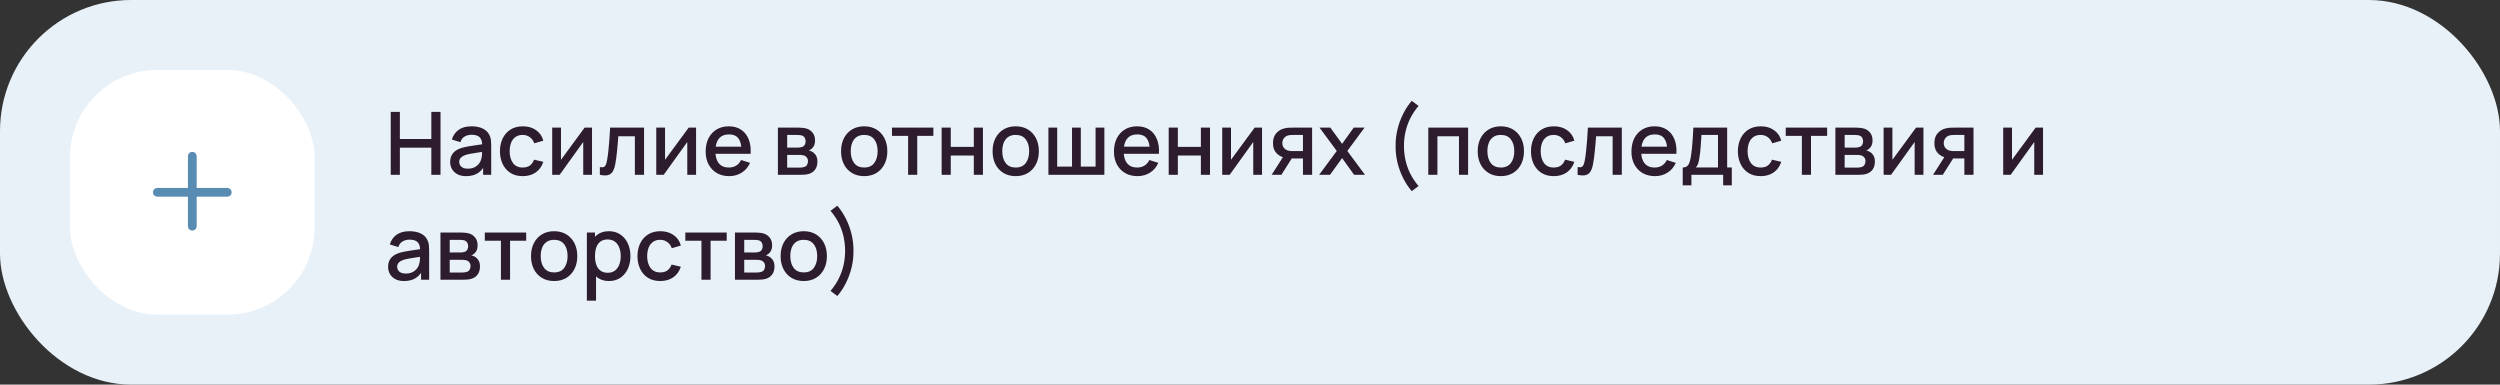
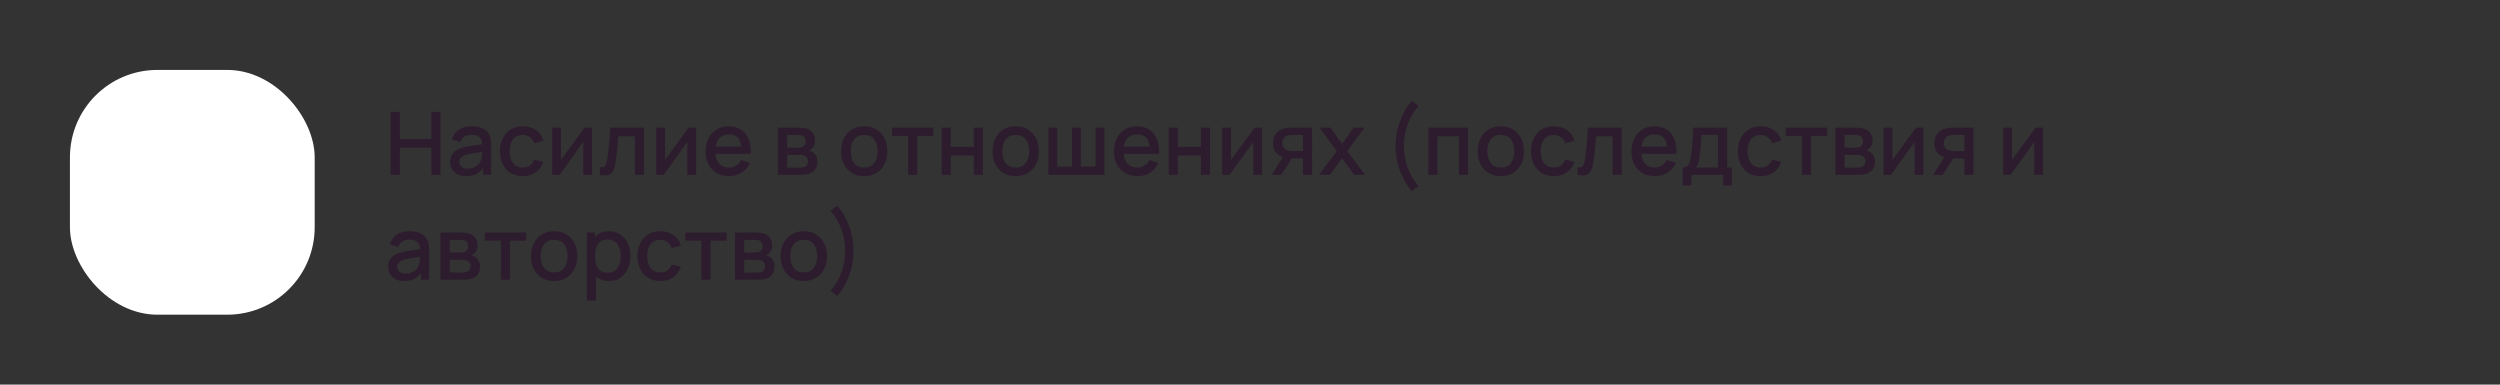
<svg xmlns="http://www.w3.org/2000/svg" width="572" height="88" viewBox="0 0 572 88" fill="none">
  <rect x="0" y="0" width="572" height="88" fill="#333333" stroke="none" />
-   <rect width="572" height="88" rx="30" fill="#E8F1F8" />
  <rect x="16" y="16" width="56" height="56" rx="20" fill="white" />
-   <path fill-rule="evenodd" clip-rule="evenodd" d="M45 35.75C45 35.198 44.552 34.75 44 34.75C43.448 34.75 43 35.198 43 35.75V43H36C35.448 43 35 43.448 35 44C35 44.552 35.448 45 36 45H43V51.75C43 52.302 43.448 52.75 44 52.75C44.552 52.75 45 52.302 45 51.75V45H52C52.552 45 53 44.552 53 44C53 43.448 52.552 43 52 43H45V35.75Z" fill="#588CB3" />
  <path d="M89.4 40V25.6H91.49V31.81H98.69V25.6H100.79V40H98.69V33.78H91.49V40H89.4ZM106.649 40.3C105.849 40.3 105.179 40.153 104.639 39.86C104.099 39.56 103.689 39.167 103.409 38.68C103.136 38.187 102.999 37.647 102.999 37.06C102.999 36.513 103.096 36.033 103.289 35.62C103.483 35.207 103.769 34.857 104.149 34.57C104.529 34.277 104.996 34.04 105.549 33.86C106.029 33.72 106.573 33.597 107.179 33.49C107.786 33.383 108.423 33.283 109.089 33.19C109.763 33.097 110.429 33.003 111.089 32.91L110.329 33.33C110.343 32.483 110.163 31.857 109.789 31.45C109.423 31.037 108.789 30.83 107.889 30.83C107.323 30.83 106.803 30.963 106.329 31.23C105.856 31.49 105.526 31.923 105.339 32.53L103.389 31.93C103.656 31.003 104.163 30.267 104.909 29.72C105.663 29.173 106.663 28.9 107.909 28.9C108.876 28.9 109.716 29.067 110.429 29.4C111.149 29.727 111.676 30.247 112.009 30.96C112.183 31.313 112.289 31.687 112.329 32.08C112.369 32.473 112.389 32.897 112.389 33.35V40H110.539V37.53L110.899 37.85C110.453 38.677 109.883 39.293 109.189 39.7C108.503 40.1 107.656 40.3 106.649 40.3ZM107.019 38.59C107.613 38.59 108.123 38.487 108.549 38.28C108.976 38.067 109.319 37.797 109.579 37.47C109.839 37.143 110.009 36.803 110.089 36.45C110.203 36.13 110.266 35.77 110.279 35.37C110.299 34.97 110.309 34.65 110.309 34.41L110.989 34.66C110.329 34.76 109.729 34.85 109.189 34.93C108.649 35.01 108.159 35.09 107.719 35.17C107.286 35.243 106.899 35.333 106.559 35.44C106.273 35.54 106.016 35.66 105.789 35.8C105.569 35.94 105.393 36.11 105.259 36.31C105.133 36.51 105.069 36.753 105.069 37.04C105.069 37.32 105.139 37.58 105.279 37.82C105.419 38.053 105.633 38.24 105.919 38.38C106.206 38.52 106.573 38.59 107.019 38.59ZM119.606 40.3C118.499 40.3 117.559 40.053 116.786 39.56C116.013 39.067 115.419 38.39 115.006 37.53C114.599 36.67 114.393 35.693 114.386 34.6C114.393 33.487 114.606 32.503 115.026 31.65C115.446 30.79 116.046 30.117 116.826 29.63C117.606 29.143 118.543 28.9 119.636 28.9C120.816 28.9 121.823 29.193 122.656 29.78C123.496 30.367 124.049 31.17 124.316 32.19L122.236 32.79C122.029 32.183 121.689 31.713 121.216 31.38C120.749 31.04 120.213 30.87 119.606 30.87C118.919 30.87 118.356 31.033 117.916 31.36C117.476 31.68 117.149 32.12 116.936 32.68C116.723 33.24 116.613 33.88 116.606 34.6C116.613 35.713 116.866 36.613 117.366 37.3C117.873 37.987 118.619 38.33 119.606 38.33C120.279 38.33 120.823 38.177 121.236 37.87C121.656 37.557 121.976 37.11 122.196 36.53L124.316 37.03C123.963 38.083 123.379 38.893 122.566 39.46C121.753 40.02 120.766 40.3 119.606 40.3ZM135.453 29.2V40H133.443V32.49L128.043 40H126.343V29.2H128.353V36.56L133.763 29.2H135.453ZM137.248 40V38.23C137.648 38.303 137.951 38.293 138.158 38.2C138.371 38.1 138.528 37.92 138.628 37.66C138.734 37.4 138.824 37.063 138.898 36.65C139.011 36.043 139.108 35.353 139.188 34.58C139.274 33.8 139.351 32.957 139.418 32.05C139.484 31.143 139.544 30.193 139.598 29.2H147.358V40H145.258V31.17H141.478C141.438 31.697 141.391 32.257 141.338 32.85C141.291 33.437 141.238 34.02 141.178 34.6C141.118 35.18 141.054 35.723 140.988 36.23C140.921 36.737 140.851 37.17 140.778 37.53C140.644 38.25 140.448 38.823 140.188 39.25C139.934 39.67 139.574 39.94 139.108 40.06C138.641 40.187 138.021 40.167 137.248 40ZM159.262 29.2V40H157.252V32.49L151.852 40H150.152V29.2H152.162V36.56L157.572 29.2H159.262ZM166.846 40.3C165.773 40.3 164.83 40.067 164.016 39.6C163.21 39.127 162.58 38.47 162.126 37.63C161.68 36.783 161.456 35.803 161.456 34.69C161.456 33.51 161.676 32.487 162.116 31.62C162.563 30.753 163.183 30.083 163.976 29.61C164.77 29.137 165.693 28.9 166.746 28.9C167.846 28.9 168.783 29.157 169.556 29.67C170.33 30.177 170.906 30.9 171.286 31.84C171.673 32.78 171.826 33.897 171.746 35.19H169.656V34.43C169.643 33.177 169.403 32.25 168.936 31.65C168.476 31.05 167.773 30.75 166.826 30.75C165.78 30.75 164.993 31.08 164.466 31.74C163.94 32.4 163.676 33.353 163.676 34.6C163.676 35.787 163.94 36.707 164.466 37.36C164.993 38.007 165.753 38.33 166.746 38.33C167.4 38.33 167.963 38.183 168.436 37.89C168.916 37.59 169.29 37.163 169.556 36.61L171.606 37.26C171.186 38.227 170.55 38.977 169.696 39.51C168.843 40.037 167.893 40.3 166.846 40.3ZM162.996 35.19V33.56H170.706V35.19H162.996ZM177.984 40V29.2H182.734C183.047 29.2 183.36 29.22 183.674 29.26C183.987 29.293 184.264 29.343 184.504 29.41C185.05 29.563 185.517 29.87 185.904 30.33C186.29 30.783 186.484 31.39 186.484 32.15C186.484 32.583 186.417 32.95 186.284 33.25C186.15 33.543 185.967 33.797 185.734 34.01C185.627 34.103 185.514 34.187 185.394 34.26C185.274 34.333 185.154 34.39 185.034 34.43C185.28 34.47 185.524 34.557 185.764 34.69C186.13 34.883 186.43 35.163 186.664 35.53C186.904 35.89 187.024 36.373 187.024 36.98C187.024 37.707 186.847 38.317 186.494 38.81C186.14 39.297 185.64 39.63 184.994 39.81C184.74 39.883 184.454 39.933 184.134 39.96C183.82 39.987 183.507 40 183.194 40H177.984ZM180.104 38.35H183.064C183.204 38.35 183.364 38.337 183.544 38.31C183.724 38.283 183.884 38.247 184.024 38.2C184.324 38.107 184.537 37.937 184.664 37.69C184.797 37.443 184.864 37.18 184.864 36.9C184.864 36.52 184.764 36.217 184.564 35.99C184.364 35.757 184.11 35.607 183.804 35.54C183.67 35.493 183.524 35.467 183.364 35.46C183.204 35.453 183.067 35.45 182.954 35.45H180.104V38.35ZM180.104 33.77H182.444C182.637 33.77 182.834 33.76 183.034 33.74C183.234 33.713 183.407 33.67 183.554 33.61C183.814 33.51 184.007 33.343 184.134 33.11C184.26 32.87 184.324 32.61 184.324 32.33C184.324 32.023 184.254 31.75 184.114 31.51C183.974 31.27 183.764 31.103 183.484 31.01C183.29 30.943 183.067 30.907 182.814 30.9C182.567 30.887 182.41 30.88 182.344 30.88H180.104V33.77ZM197.723 40.3C196.643 40.3 195.706 40.057 194.913 39.57C194.119 39.083 193.506 38.413 193.073 37.56C192.646 36.7 192.433 35.71 192.433 34.59C192.433 33.463 192.653 32.473 193.093 31.62C193.533 30.76 194.149 30.093 194.943 29.62C195.736 29.14 196.663 28.9 197.723 28.9C198.803 28.9 199.739 29.143 200.533 29.63C201.326 30.117 201.939 30.787 202.373 31.64C202.806 32.493 203.023 33.477 203.023 34.59C203.023 35.717 202.803 36.71 202.363 37.57C201.929 38.423 201.316 39.093 200.523 39.58C199.729 40.06 198.796 40.3 197.723 40.3ZM197.723 38.33C198.756 38.33 199.526 37.983 200.033 37.29C200.546 36.59 200.803 35.69 200.803 34.59C200.803 33.463 200.543 32.563 200.023 31.89C199.509 31.21 198.743 30.87 197.723 30.87C197.023 30.87 196.446 31.03 195.993 31.35C195.539 31.663 195.203 32.1 194.983 32.66C194.763 33.213 194.653 33.857 194.653 34.59C194.653 35.723 194.913 36.63 195.433 37.31C195.953 37.99 196.716 38.33 197.723 38.33ZM207.776 40V31.08H204.086V29.2H213.556V31.08H209.866V40H207.776ZM215.445 40V29.2H217.535V33.61H222.805V29.2H224.895V40H222.805V35.58H217.535V40H215.445ZM232.391 40.3C231.311 40.3 230.374 40.057 229.581 39.57C228.787 39.083 228.174 38.413 227.741 37.56C227.314 36.7 227.101 35.71 227.101 34.59C227.101 33.463 227.321 32.473 227.761 31.62C228.201 30.76 228.817 30.093 229.611 29.62C230.404 29.14 231.331 28.9 232.391 28.9C233.471 28.9 234.407 29.143 235.201 29.63C235.994 30.117 236.607 30.787 237.041 31.64C237.474 32.493 237.691 33.477 237.691 34.59C237.691 35.717 237.471 36.71 237.031 37.57C236.597 38.423 235.984 39.093 235.191 39.58C234.397 40.06 233.464 40.3 232.391 40.3ZM232.391 38.33C233.424 38.33 234.194 37.983 234.701 37.29C235.214 36.59 235.471 35.69 235.471 34.59C235.471 33.463 235.211 32.563 234.691 31.89C234.177 31.21 233.411 30.87 232.391 30.87C231.691 30.87 231.114 31.03 230.661 31.35C230.207 31.663 229.871 32.1 229.651 32.66C229.431 33.213 229.321 33.857 229.321 34.59C229.321 35.723 229.581 36.63 230.101 37.31C230.621 37.99 231.384 38.33 232.391 38.33ZM239.878 40V29.2H241.888V38.12H245.278V29.2H247.288V38.12H250.668V29.2H252.678V40H239.878ZM260.264 40.3C259.191 40.3 258.248 40.067 257.434 39.6C256.628 39.127 255.998 38.47 255.544 37.63C255.098 36.783 254.874 35.803 254.874 34.69C254.874 33.51 255.094 32.487 255.534 31.62C255.981 30.753 256.601 30.083 257.394 29.61C258.188 29.137 259.111 28.9 260.164 28.9C261.264 28.9 262.201 29.157 262.974 29.67C263.748 30.177 264.324 30.9 264.704 31.84C265.091 32.78 265.244 33.897 265.164 35.19H263.074V34.43C263.061 33.177 262.821 32.25 262.354 31.65C261.894 31.05 261.191 30.75 260.244 30.75C259.198 30.75 258.411 31.08 257.884 31.74C257.358 32.4 257.094 33.353 257.094 34.6C257.094 35.787 257.358 36.707 257.884 37.36C258.411 38.007 259.171 38.33 260.164 38.33C260.818 38.33 261.381 38.183 261.854 37.89C262.334 37.59 262.708 37.163 262.974 36.61L265.024 37.26C264.604 38.227 263.968 38.977 263.114 39.51C262.261 40.037 261.311 40.3 260.264 40.3ZM256.414 35.19V33.56H264.124V35.19H256.414ZM267.398 40V29.2H269.488V33.61H274.758V29.2H276.848V40H274.758V35.58H269.488V40H267.398ZM288.754 29.2V40H286.744V32.49L281.344 40H279.644V29.2H281.654V36.56L287.064 29.2H288.754ZM298.118 40V36.25H295.978C295.725 36.25 295.422 36.24 295.068 36.22C294.722 36.2 294.395 36.163 294.088 36.11C293.282 35.963 292.608 35.613 292.068 35.06C291.528 34.5 291.258 33.73 291.258 32.75C291.258 31.803 291.512 31.043 292.018 30.47C292.532 29.89 293.182 29.517 293.968 29.35C294.308 29.27 294.655 29.227 295.008 29.22C295.368 29.207 295.672 29.2 295.918 29.2H300.208L300.218 40H298.118ZM290.948 40L293.678 35.73H295.888L293.178 40H290.948ZM295.798 34.57H298.118V30.88H295.798C295.652 30.88 295.472 30.887 295.258 30.9C295.045 30.913 294.838 30.95 294.638 31.01C294.432 31.07 294.232 31.177 294.038 31.33C293.852 31.483 293.698 31.68 293.578 31.92C293.458 32.153 293.398 32.423 293.398 32.73C293.398 33.19 293.528 33.57 293.788 33.87C294.048 34.163 294.358 34.357 294.718 34.45C294.912 34.503 295.105 34.537 295.298 34.55C295.492 34.563 295.658 34.57 295.798 34.57ZM301.813 40L305.853 34.54L301.903 29.2H304.383L307.073 32.91L309.733 29.2H312.213L308.263 34.54L312.313 40H309.823L307.073 36.17L304.303 40H301.813ZM323.006 43.73C322.232 42.83 321.566 41.813 321.006 40.68C320.446 39.553 320.019 38.37 319.726 37.13C319.432 35.883 319.296 34.64 319.316 33.4C319.296 32.16 319.432 30.92 319.726 29.68C320.019 28.433 320.446 27.247 321.006 26.12C321.566 24.987 322.232 23.97 323.006 23.07L324.566 24.23C323.766 25.177 323.122 26.15 322.636 27.15C322.149 28.143 321.792 29.163 321.566 30.21C321.339 31.25 321.226 32.313 321.226 33.4C321.226 34.48 321.339 35.543 321.566 36.59C321.792 37.637 322.149 38.66 322.636 39.66C323.129 40.66 323.772 41.63 324.566 42.57L323.006 43.73ZM326.792 40V29.2H335.902V40H333.812V31.17H328.882V40H326.792ZM343.387 40.3C342.307 40.3 341.37 40.057 340.577 39.57C339.784 39.083 339.17 38.413 338.737 37.56C338.31 36.7 338.097 35.71 338.097 34.59C338.097 33.463 338.317 32.473 338.757 31.62C339.197 30.76 339.814 30.093 340.607 29.62C341.4 29.14 342.327 28.9 343.387 28.9C344.467 28.9 345.404 29.143 346.197 29.63C346.99 30.117 347.604 30.787 348.037 31.64C348.47 32.493 348.687 33.477 348.687 34.59C348.687 35.717 348.467 36.71 348.027 37.57C347.594 38.423 346.98 39.093 346.187 39.58C345.394 40.06 344.46 40.3 343.387 40.3ZM343.387 38.33C344.42 38.33 345.19 37.983 345.697 37.29C346.21 36.59 346.467 35.69 346.467 34.59C346.467 33.463 346.207 32.563 345.687 31.89C345.174 31.21 344.407 30.87 343.387 30.87C342.687 30.87 342.11 31.03 341.657 31.35C341.204 31.663 340.867 32.1 340.647 32.66C340.427 33.213 340.317 33.857 340.317 34.59C340.317 35.723 340.577 36.63 341.097 37.31C341.617 37.99 342.38 38.33 343.387 38.33ZM355.504 40.3C354.398 40.3 353.458 40.053 352.684 39.56C351.911 39.067 351.318 38.39 350.904 37.53C350.498 36.67 350.291 35.693 350.284 34.6C350.291 33.487 350.504 32.503 350.924 31.65C351.344 30.79 351.944 30.117 352.724 29.63C353.504 29.143 354.441 28.9 355.534 28.9C356.714 28.9 357.721 29.193 358.554 29.78C359.394 30.367 359.948 31.17 360.214 32.19L358.134 32.79C357.928 32.183 357.588 31.713 357.114 31.38C356.648 31.04 356.111 30.87 355.504 30.87C354.818 30.87 354.254 31.033 353.814 31.36C353.374 31.68 353.048 32.12 352.834 32.68C352.621 33.24 352.511 33.88 352.504 34.6C352.511 35.713 352.764 36.613 353.264 37.3C353.771 37.987 354.518 38.33 355.504 38.33C356.178 38.33 356.721 38.177 357.134 37.87C357.554 37.557 357.874 37.11 358.094 36.53L360.214 37.03C359.861 38.083 359.278 38.893 358.464 39.46C357.651 40.02 356.664 40.3 355.504 40.3ZM360.959 40V38.23C361.359 38.303 361.662 38.293 361.869 38.2C362.082 38.1 362.239 37.92 362.339 37.66C362.445 37.4 362.535 37.063 362.609 36.65C362.722 36.043 362.819 35.353 362.899 34.58C362.985 33.8 363.062 32.957 363.129 32.05C363.195 31.143 363.255 30.193 363.309 29.2H371.069V40H368.969V31.17H365.189C365.149 31.697 365.102 32.257 365.049 32.85C365.002 33.437 364.949 34.02 364.889 34.6C364.829 35.18 364.765 35.723 364.699 36.23C364.632 36.737 364.562 37.17 364.489 37.53C364.355 38.25 364.159 38.823 363.899 39.25C363.645 39.67 363.285 39.94 362.819 40.06C362.352 40.187 361.732 40.167 360.959 40ZM378.663 40.3C377.589 40.3 376.646 40.067 375.833 39.6C375.026 39.127 374.396 38.47 373.943 37.63C373.496 36.783 373.273 35.803 373.273 34.69C373.273 33.51 373.493 32.487 373.933 31.62C374.379 30.753 374.999 30.083 375.793 29.61C376.586 29.137 377.509 28.9 378.563 28.9C379.663 28.9 380.599 29.157 381.373 29.67C382.146 30.177 382.723 30.9 383.103 31.84C383.489 32.78 383.643 33.897 383.563 35.19H381.473V34.43C381.459 33.177 381.219 32.25 380.753 31.65C380.293 31.05 379.589 30.75 378.643 30.75C377.596 30.75 376.809 31.08 376.283 31.74C375.756 32.4 375.493 33.353 375.493 34.6C375.493 35.787 375.756 36.707 376.283 37.36C376.809 38.007 377.569 38.33 378.563 38.33C379.216 38.33 379.779 38.183 380.253 37.89C380.733 37.59 381.106 37.163 381.373 36.61L383.423 37.26C383.003 38.227 382.366 38.977 381.513 39.51C380.659 40.037 379.709 40.3 378.663 40.3ZM374.813 35.19V33.56H382.523V35.19H374.813ZM385.006 42.4V38.32C385.6 38.32 386.023 38.123 386.276 37.73C386.536 37.33 386.743 36.653 386.896 35.7C386.99 35.12 387.066 34.503 387.126 33.85C387.193 33.197 387.25 32.49 387.296 31.73C387.343 30.963 387.39 30.12 387.436 29.2H395.176V38.32H396.236V42.4H394.256V40H386.996V42.4H385.006ZM387.996 38.32H393.076V30.88H389.296C389.27 31.32 389.24 31.773 389.206 32.24C389.18 32.707 389.146 33.17 389.106 33.63C389.073 34.09 389.033 34.53 388.986 34.95C388.94 35.37 388.886 35.75 388.826 36.09C388.746 36.617 388.65 37.057 388.536 37.41C388.43 37.763 388.25 38.067 387.996 38.32ZM402.848 40.3C401.741 40.3 400.801 40.053 400.028 39.56C399.255 39.067 398.661 38.39 398.248 37.53C397.841 36.67 397.635 35.693 397.628 34.6C397.635 33.487 397.848 32.503 398.268 31.65C398.688 30.79 399.288 30.117 400.068 29.63C400.848 29.143 401.785 28.9 402.878 28.9C404.058 28.9 405.065 29.193 405.898 29.78C406.738 30.367 407.291 31.17 407.558 32.19L405.478 32.79C405.271 32.183 404.931 31.713 404.458 31.38C403.991 31.04 403.455 30.87 402.848 30.87C402.161 30.87 401.598 31.033 401.158 31.36C400.718 31.68 400.391 32.12 400.178 32.68C399.965 33.24 399.855 33.88 399.848 34.6C399.855 35.713 400.108 36.613 400.608 37.3C401.115 37.987 401.861 38.33 402.848 38.33C403.521 38.33 404.065 38.177 404.478 37.87C404.898 37.557 405.218 37.11 405.438 36.53L407.558 37.03C407.205 38.083 406.621 38.893 405.808 39.46C404.995 40.02 404.008 40.3 402.848 40.3ZM412.268 40V31.08H408.578V29.2H418.048V31.08H414.358V40H412.268ZM419.937 40V29.2H424.687C425 29.2 425.314 29.22 425.627 29.26C425.94 29.293 426.217 29.343 426.457 29.41C427.004 29.563 427.47 29.87 427.857 30.33C428.244 30.783 428.437 31.39 428.437 32.15C428.437 32.583 428.37 32.95 428.237 33.25C428.104 33.543 427.92 33.797 427.687 34.01C427.58 34.103 427.467 34.187 427.347 34.26C427.227 34.333 427.107 34.39 426.987 34.43C427.234 34.47 427.477 34.557 427.717 34.69C428.084 34.883 428.384 35.163 428.617 35.53C428.857 35.89 428.977 36.373 428.977 36.98C428.977 37.707 428.8 38.317 428.447 38.81C428.094 39.297 427.594 39.63 426.947 39.81C426.694 39.883 426.407 39.933 426.087 39.96C425.774 39.987 425.46 40 425.147 40H419.937ZM422.057 38.35H425.017C425.157 38.35 425.317 38.337 425.497 38.31C425.677 38.283 425.837 38.247 425.977 38.2C426.277 38.107 426.49 37.937 426.617 37.69C426.75 37.443 426.817 37.18 426.817 36.9C426.817 36.52 426.717 36.217 426.517 35.99C426.317 35.757 426.064 35.607 425.757 35.54C425.624 35.493 425.477 35.467 425.317 35.46C425.157 35.453 425.02 35.45 424.907 35.45H422.057V38.35ZM422.057 33.77H424.397C424.59 33.77 424.787 33.76 424.987 33.74C425.187 33.713 425.36 33.67 425.507 33.61C425.767 33.51 425.96 33.343 426.087 33.11C426.214 32.87 426.277 32.61 426.277 32.33C426.277 32.023 426.207 31.75 426.067 31.51C425.927 31.27 425.717 31.103 425.437 31.01C425.244 30.943 425.02 30.907 424.767 30.9C424.52 30.887 424.364 30.88 424.297 30.88H422.057V33.77ZM440.082 29.2V40H438.072V32.49L432.672 40H430.972V29.2H432.982V36.56L438.392 29.2H440.082ZM449.447 40V36.25H447.307C447.053 36.25 446.75 36.24 446.397 36.22C446.05 36.2 445.723 36.163 445.417 36.11C444.61 35.963 443.937 35.613 443.397 35.06C442.857 34.5 442.587 33.73 442.587 32.75C442.587 31.803 442.84 31.043 443.347 30.47C443.86 29.89 444.51 29.517 445.297 29.35C445.637 29.27 445.983 29.227 446.337 29.22C446.697 29.207 447 29.2 447.247 29.2H451.537L451.547 40H449.447ZM442.277 40L445.007 35.73H447.217L444.507 40H442.277ZM447.127 34.57H449.447V30.88H447.127C446.98 30.88 446.8 30.887 446.587 30.9C446.373 30.913 446.167 30.95 445.967 31.01C445.76 31.07 445.56 31.177 445.367 31.33C445.18 31.483 445.027 31.68 444.907 31.92C444.787 32.153 444.727 32.423 444.727 32.73C444.727 33.19 444.857 33.57 445.117 33.87C445.377 34.163 445.687 34.357 446.047 34.45C446.24 34.503 446.433 34.537 446.627 34.55C446.82 34.563 446.987 34.57 447.127 34.57ZM467.445 29.2V40H465.435V32.49L460.035 40H458.335V29.2H460.345V36.56L465.755 29.2H467.445ZM92.45 64.3C91.65 64.3 90.98 64.153 90.44 63.86C89.9 63.56 89.49 63.167 89.21 62.68C88.937 62.187 88.8 61.647 88.8 61.06C88.8 60.513 88.897 60.033 89.09 59.62C89.283 59.207 89.57 58.857 89.95 58.57C90.33 58.277 90.797 58.04 91.35 57.86C91.83 57.72 92.373 57.597 92.98 57.49C93.587 57.383 94.223 57.283 94.89 57.19C95.563 57.097 96.23 57.003 96.89 56.91L96.13 57.33C96.143 56.483 95.963 55.857 95.59 55.45C95.223 55.037 94.59 54.83 93.69 54.83C93.123 54.83 92.603 54.963 92.13 55.23C91.657 55.49 91.327 55.923 91.14 56.53L89.19 55.93C89.457 55.003 89.963 54.267 90.71 53.72C91.463 53.173 92.463 52.9 93.71 52.9C94.677 52.9 95.517 53.067 96.23 53.4C96.95 53.727 97.477 54.247 97.81 54.96C97.983 55.313 98.09 55.687 98.13 56.08C98.17 56.473 98.19 56.897 98.19 57.35V64H96.34V61.53L96.7 61.85C96.253 62.677 95.683 63.293 94.99 63.7C94.303 64.1 93.457 64.3 92.45 64.3ZM92.82 62.59C93.413 62.59 93.923 62.487 94.35 62.28C94.777 62.067 95.12 61.797 95.38 61.47C95.64 61.143 95.81 60.803 95.89 60.45C96.003 60.13 96.067 59.77 96.08 59.37C96.1 58.97 96.11 58.65 96.11 58.41L96.79 58.66C96.13 58.76 95.53 58.85 94.99 58.93C94.45 59.01 93.96 59.09 93.52 59.17C93.087 59.243 92.7 59.333 92.36 59.44C92.073 59.54 91.817 59.66 91.59 59.8C91.37 59.94 91.193 60.11 91.06 60.31C90.933 60.51 90.87 60.753 90.87 61.04C90.87 61.32 90.94 61.58 91.08 61.82C91.22 62.053 91.433 62.24 91.72 62.38C92.007 62.52 92.373 62.59 92.82 62.59ZM100.777 64V53.2H105.527C105.84 53.2 106.153 53.22 106.467 53.26C106.78 53.293 107.057 53.343 107.297 53.41C107.843 53.563 108.31 53.87 108.697 54.33C109.083 54.783 109.277 55.39 109.277 56.15C109.277 56.583 109.21 56.95 109.077 57.25C108.943 57.543 108.76 57.797 108.527 58.01C108.42 58.103 108.307 58.187 108.187 58.26C108.067 58.333 107.947 58.39 107.827 58.43C108.073 58.47 108.317 58.557 108.557 58.69C108.923 58.883 109.223 59.163 109.457 59.53C109.697 59.89 109.817 60.373 109.817 60.98C109.817 61.707 109.64 62.317 109.287 62.81C108.933 63.297 108.433 63.63 107.787 63.81C107.533 63.883 107.247 63.933 106.927 63.96C106.613 63.987 106.3 64 105.987 64H100.777ZM102.897 62.35H105.857C105.997 62.35 106.157 62.337 106.337 62.31C106.517 62.283 106.677 62.247 106.817 62.2C107.117 62.107 107.33 61.937 107.457 61.69C107.59 61.443 107.657 61.18 107.657 60.9C107.657 60.52 107.557 60.217 107.357 59.99C107.157 59.757 106.903 59.607 106.597 59.54C106.463 59.493 106.317 59.467 106.157 59.46C105.997 59.453 105.86 59.45 105.747 59.45H102.897V62.35ZM102.897 57.77H105.237C105.43 57.77 105.627 57.76 105.827 57.74C106.027 57.713 106.2 57.67 106.347 57.61C106.607 57.51 106.8 57.343 106.927 57.11C107.053 56.87 107.117 56.61 107.117 56.33C107.117 56.023 107.047 55.75 106.907 55.51C106.767 55.27 106.557 55.103 106.277 55.01C106.083 54.943 105.86 54.907 105.607 54.9C105.36 54.887 105.203 54.88 105.137 54.88H102.897V57.77ZM114.612 64V55.08H110.922V53.2H120.392V55.08H116.702V64H114.612ZM126.785 64.3C125.705 64.3 124.769 64.057 123.975 63.57C123.182 63.083 122.569 62.413 122.135 61.56C121.709 60.7 121.495 59.71 121.495 58.59C121.495 57.463 121.715 56.473 122.155 55.62C122.595 54.76 123.212 54.093 124.005 53.62C124.799 53.14 125.725 52.9 126.785 52.9C127.865 52.9 128.802 53.143 129.595 53.63C130.389 54.117 131.002 54.787 131.435 55.64C131.869 56.493 132.085 57.477 132.085 58.59C132.085 59.717 131.865 60.71 131.425 61.57C130.992 62.423 130.379 63.093 129.585 63.58C128.792 64.06 127.859 64.3 126.785 64.3ZM126.785 62.33C127.819 62.33 128.589 61.983 129.095 61.29C129.609 60.59 129.865 59.69 129.865 58.59C129.865 57.463 129.605 56.563 129.085 55.89C128.572 55.21 127.805 54.87 126.785 54.87C126.085 54.87 125.509 55.03 125.055 55.35C124.602 55.663 124.265 56.1 124.045 56.66C123.825 57.213 123.715 57.857 123.715 58.59C123.715 59.723 123.975 60.63 124.495 61.31C125.015 61.99 125.779 62.33 126.785 62.33ZM139.353 64.3C138.319 64.3 137.453 64.05 136.753 63.55C136.053 63.043 135.523 62.36 135.163 61.5C134.803 60.64 134.623 59.67 134.623 58.59C134.623 57.51 134.799 56.54 135.153 55.68C135.513 54.82 136.039 54.143 136.733 53.65C137.433 53.15 138.293 52.9 139.313 52.9C140.326 52.9 141.199 53.15 141.933 53.65C142.673 54.143 143.243 54.82 143.643 55.68C144.043 56.533 144.243 57.503 144.243 58.59C144.243 59.67 144.043 60.643 143.643 61.51C143.249 62.37 142.686 63.05 141.953 63.55C141.226 64.05 140.359 64.3 139.353 64.3ZM134.273 68.8V53.2H136.133V60.97H136.373V68.8H134.273ZM139.063 62.41C139.729 62.41 140.279 62.24 140.713 61.9C141.153 61.56 141.479 61.103 141.693 60.53C141.913 59.95 142.023 59.303 142.023 58.59C142.023 57.883 141.913 57.243 141.693 56.67C141.479 56.097 141.149 55.64 140.703 55.3C140.256 54.96 139.686 54.79 138.993 54.79C138.339 54.79 137.799 54.95 137.373 55.27C136.953 55.59 136.639 56.037 136.433 56.61C136.233 57.183 136.133 57.843 136.133 58.59C136.133 59.337 136.233 59.997 136.433 60.57C136.633 61.143 136.949 61.593 137.383 61.92C137.816 62.247 138.376 62.41 139.063 62.41ZM151.071 64.3C149.964 64.3 149.024 64.053 148.251 63.56C147.477 63.067 146.884 62.39 146.471 61.53C146.064 60.67 145.857 59.693 145.851 58.6C145.857 57.487 146.071 56.503 146.491 55.65C146.911 54.79 147.511 54.117 148.291 53.63C149.071 53.143 150.007 52.9 151.101 52.9C152.281 52.9 153.287 53.193 154.121 53.78C154.961 54.367 155.514 55.17 155.781 56.19L153.701 56.79C153.494 56.183 153.154 55.713 152.681 55.38C152.214 55.04 151.677 54.87 151.071 54.87C150.384 54.87 149.821 55.033 149.381 55.36C148.941 55.68 148.614 56.12 148.401 56.68C148.187 57.24 148.077 57.88 148.071 58.6C148.077 59.713 148.331 60.613 148.831 61.3C149.337 61.987 150.084 62.33 151.071 62.33C151.744 62.33 152.287 62.177 152.701 61.87C153.121 61.557 153.441 61.11 153.661 60.53L155.781 61.03C155.427 62.083 154.844 62.893 154.031 63.46C153.217 64.02 152.231 64.3 151.071 64.3ZM160.491 64V55.08H156.801V53.2H166.271V55.08H162.581V64H160.491ZM168.16 64V53.2H172.91C173.223 53.2 173.536 53.22 173.85 53.26C174.163 53.293 174.44 53.343 174.68 53.41C175.226 53.563 175.693 53.87 176.08 54.33C176.466 54.783 176.66 55.39 176.66 56.15C176.66 56.583 176.593 56.95 176.46 57.25C176.326 57.543 176.143 57.797 175.91 58.01C175.803 58.103 175.69 58.187 175.57 58.26C175.45 58.333 175.33 58.39 175.21 58.43C175.456 58.47 175.7 58.557 175.94 58.69C176.306 58.883 176.606 59.163 176.84 59.53C177.08 59.89 177.2 60.373 177.2 60.98C177.2 61.707 177.023 62.317 176.67 62.81C176.316 63.297 175.816 63.63 175.17 63.81C174.916 63.883 174.63 63.933 174.31 63.96C173.996 63.987 173.683 64 173.37 64H168.16ZM170.28 62.35H173.24C173.38 62.35 173.54 62.337 173.72 62.31C173.9 62.283 174.06 62.247 174.2 62.2C174.5 62.107 174.713 61.937 174.84 61.69C174.973 61.443 175.04 61.18 175.04 60.9C175.04 60.52 174.94 60.217 174.74 59.99C174.54 59.757 174.286 59.607 173.98 59.54C173.846 59.493 173.7 59.467 173.54 59.46C173.38 59.453 173.243 59.45 173.13 59.45H170.28V62.35ZM170.28 57.77H172.62C172.813 57.77 173.01 57.76 173.21 57.74C173.41 57.713 173.583 57.67 173.73 57.61C173.99 57.51 174.183 57.343 174.31 57.11C174.436 56.87 174.5 56.61 174.5 56.33C174.5 56.023 174.43 55.75 174.29 55.51C174.15 55.27 173.94 55.103 173.66 55.01C173.466 54.943 173.243 54.907 172.99 54.9C172.743 54.887 172.586 54.88 172.52 54.88H170.28V57.77ZM183.895 64.3C182.815 64.3 181.878 64.057 181.085 63.57C180.291 63.083 179.678 62.413 179.245 61.56C178.818 60.7 178.605 59.71 178.605 58.59C178.605 57.463 178.825 56.473 179.265 55.62C179.705 54.76 180.321 54.093 181.115 53.62C181.908 53.14 182.835 52.9 183.895 52.9C184.975 52.9 185.911 53.143 186.705 53.63C187.498 54.117 188.111 54.787 188.545 55.64C188.978 56.493 189.195 57.477 189.195 58.59C189.195 59.717 188.975 60.71 188.535 61.57C188.101 62.423 187.488 63.093 186.695 63.58C185.901 64.06 184.968 64.3 183.895 64.3ZM183.895 62.33C184.928 62.33 185.698 61.983 186.205 61.29C186.718 60.59 186.975 59.69 186.975 58.59C186.975 57.463 186.715 56.563 186.195 55.89C185.681 55.21 184.915 54.87 183.895 54.87C183.195 54.87 182.618 55.03 182.165 55.35C181.711 55.663 181.375 56.1 181.155 56.66C180.935 57.213 180.825 57.857 180.825 58.59C180.825 59.723 181.085 60.63 181.605 61.31C182.125 61.99 182.888 62.33 183.895 62.33ZM191.581 67.73L190.021 66.57C190.815 65.63 191.455 64.66 191.941 63.66C192.435 62.66 192.795 61.637 193.021 60.59C193.248 59.543 193.361 58.48 193.361 57.4C193.361 56.313 193.248 55.25 193.021 54.21C192.795 53.163 192.438 52.143 191.951 51.15C191.465 50.15 190.821 49.177 190.021 48.23L191.581 47.07C192.355 47.97 193.021 48.987 193.581 50.12C194.141 51.247 194.568 52.433 194.861 53.68C195.155 54.92 195.291 56.16 195.271 57.4C195.291 58.64 195.155 59.883 194.861 61.13C194.568 62.37 194.141 63.553 193.581 64.68C193.021 65.813 192.355 66.83 191.581 67.73Z" fill="#2D1C2D" />
</svg>